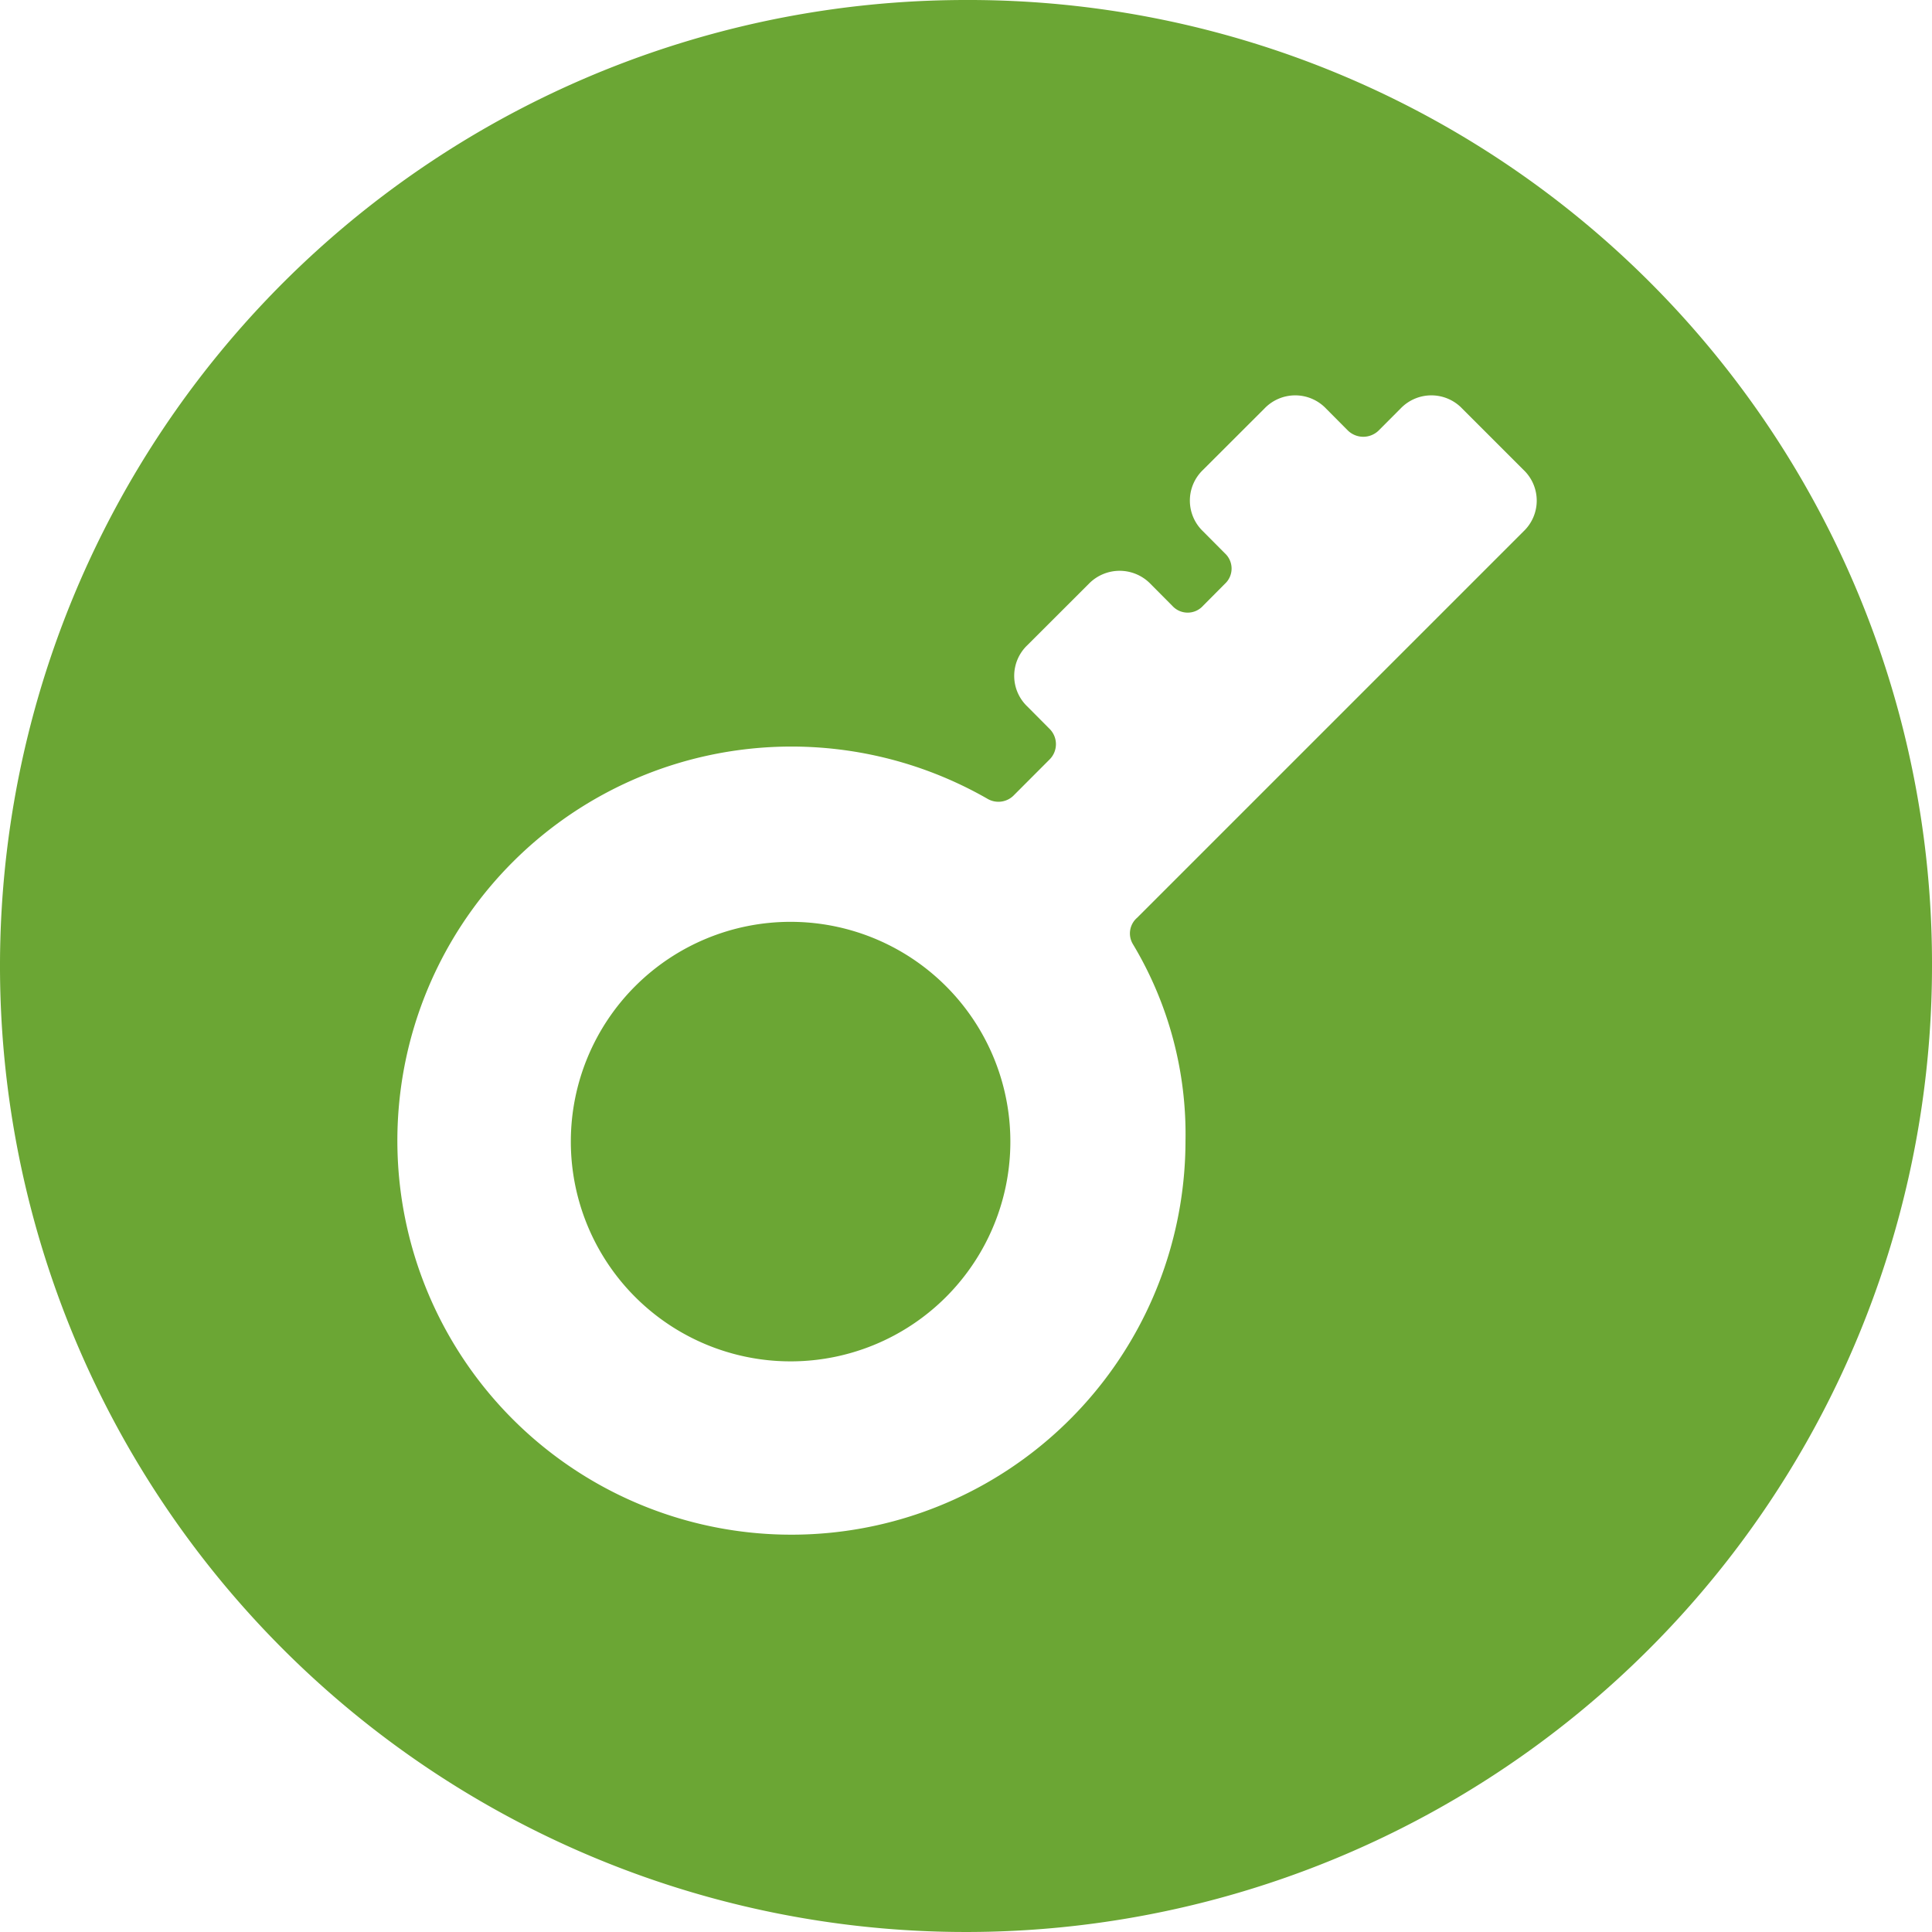
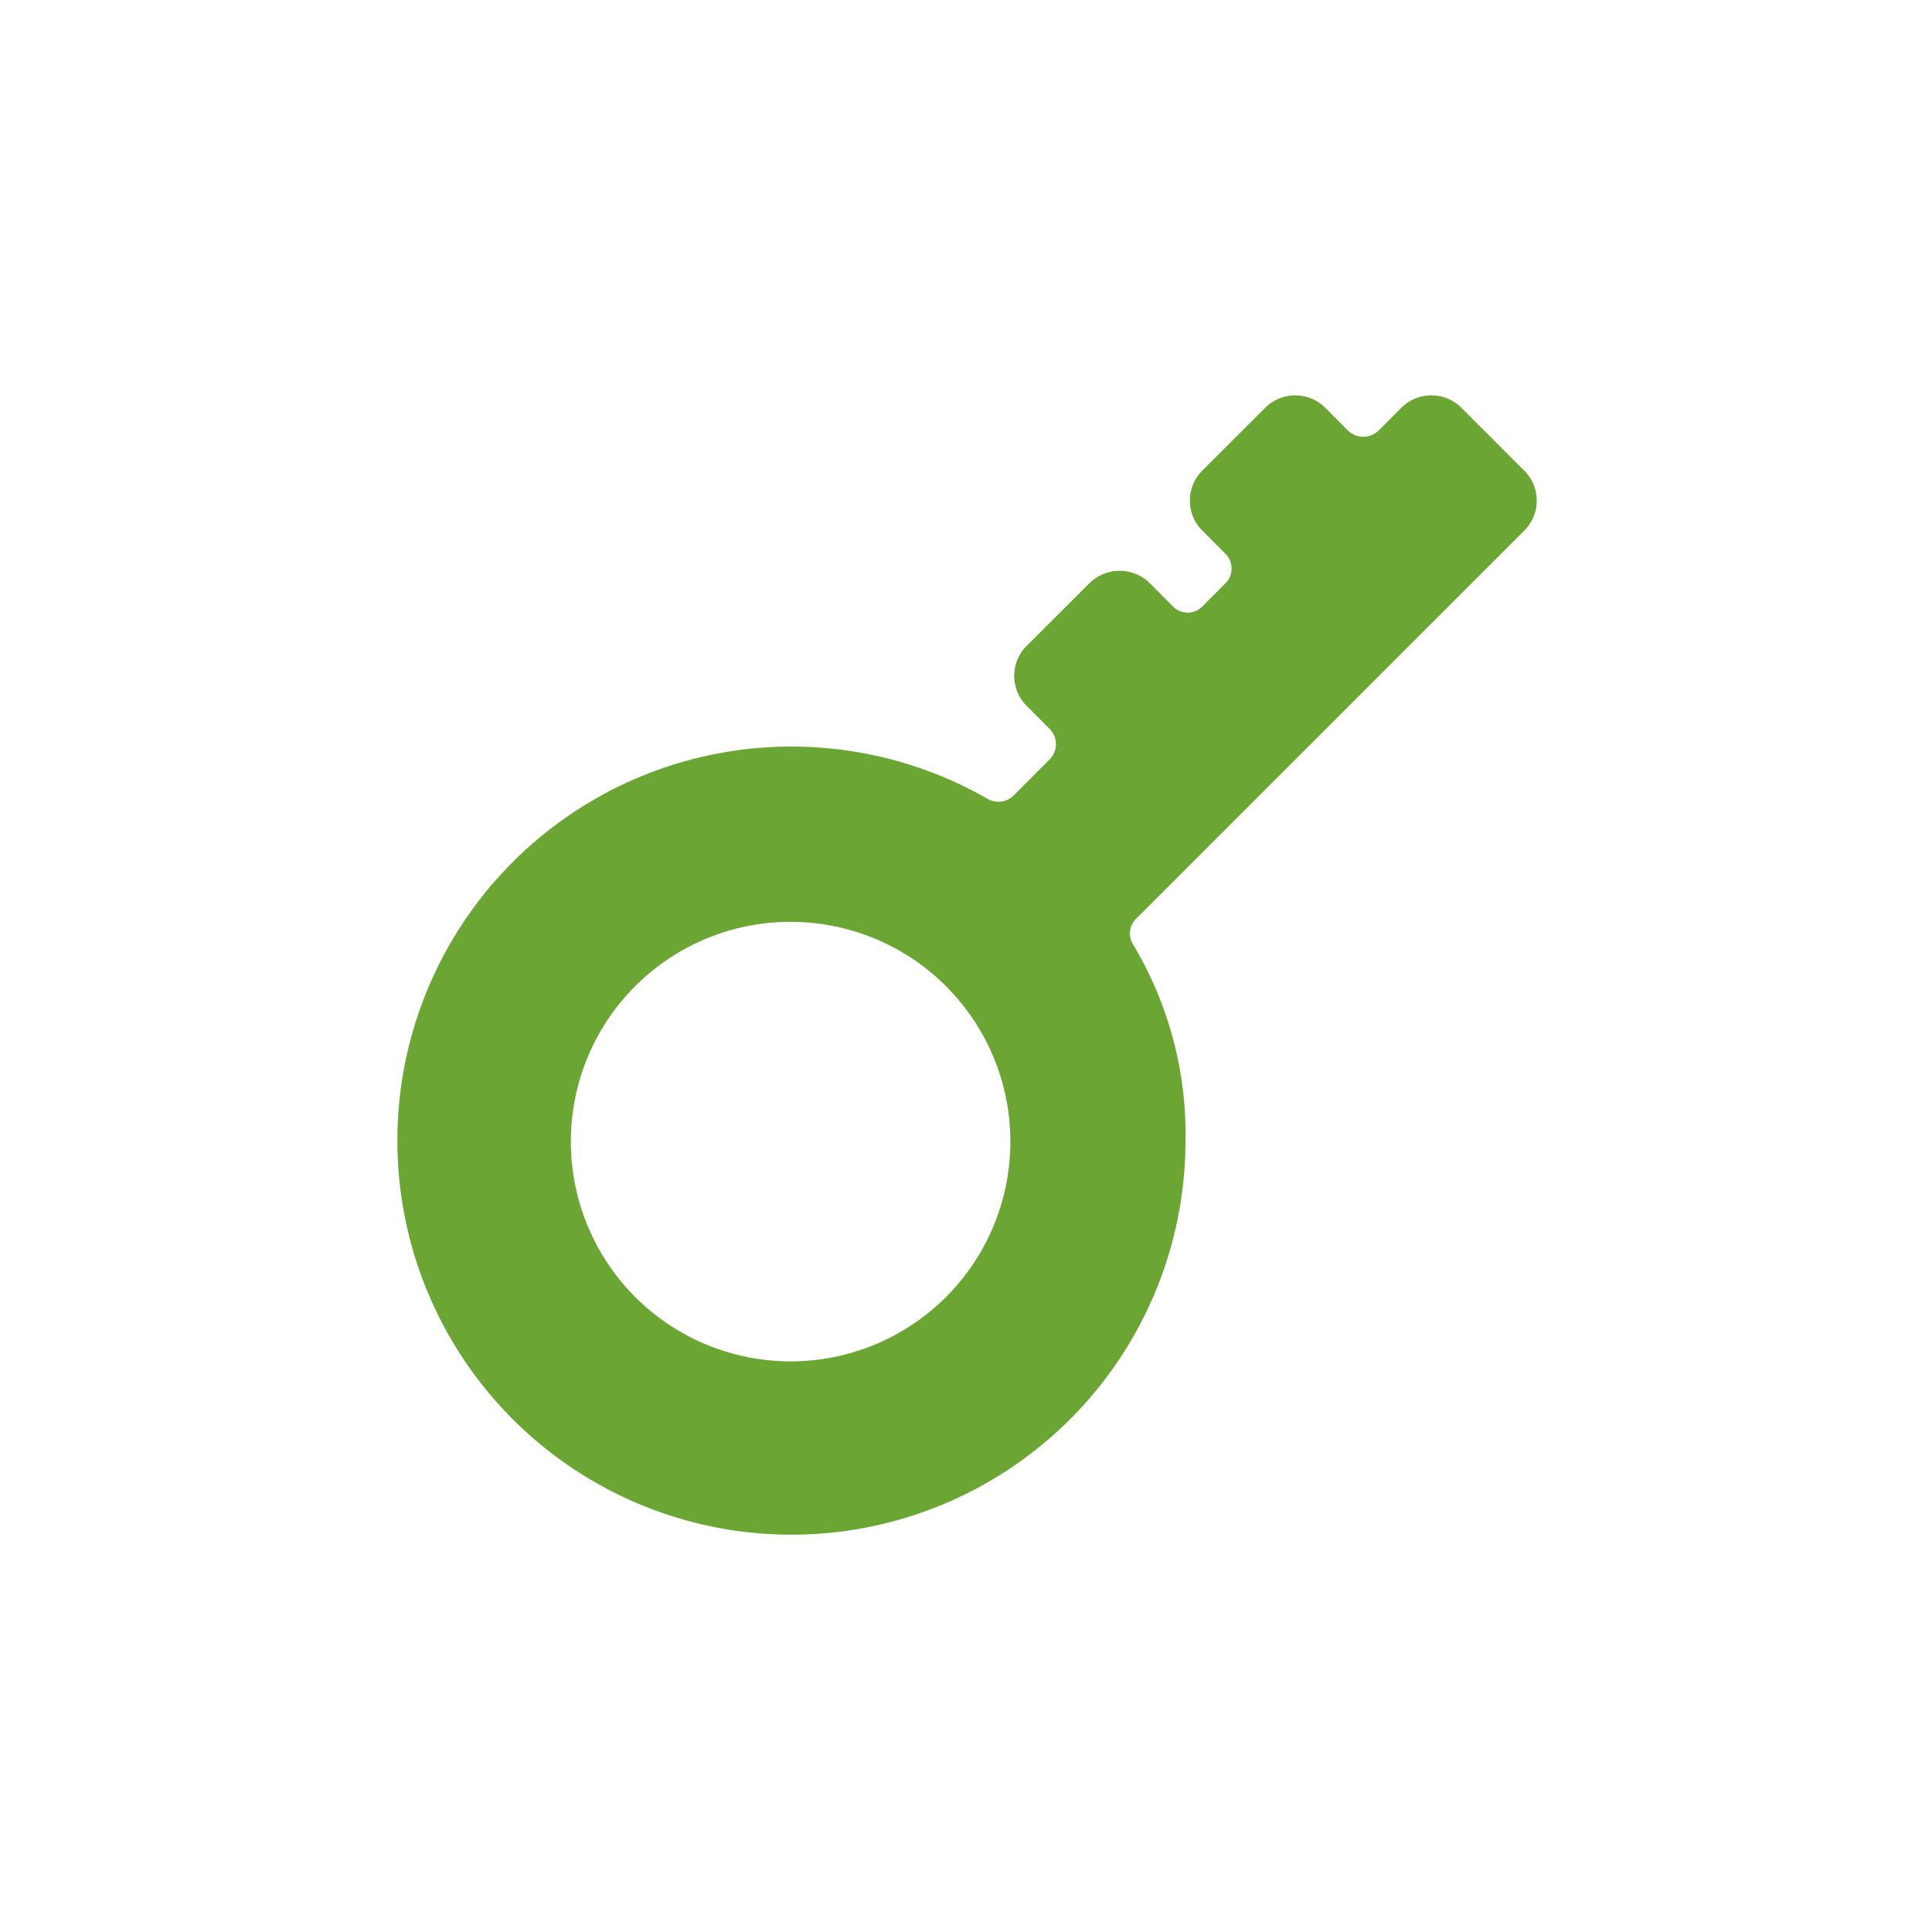
<svg xmlns="http://www.w3.org/2000/svg" width="28" height="28" viewBox="0 0 28 28">
  <defs>
    <style> .cls-1 { fill: #6ba634; fill-rule: evenodd; } </style>
  </defs>
-   <path id="Forma_1" data-name="Forma 1" class="cls-1" d="M575.455,3942.36a3.185,3.185,0,1,1-3.182,3.18A3.184,3.184,0,0,1,575.455,3942.36ZM578,3929a14,14,0,1,0,14,14A13.962,13.962,0,0,0,578,3929Zm8.081,7.7-5.6,5.6a0.3,0.3,0,0,0-.064.38,5.352,5.352,0,0,1,.764,2.86,5.711,5.711,0,1,1-2.864-4.96,0.313,0.313,0,0,0,.382-0.06l0.509-.51a0.313,0.313,0,0,0,0-.45l-0.318-.32a0.613,0.613,0,0,1,0-.89l0.891-.89a0.623,0.623,0,0,1,.891,0l0.318,0.32a0.3,0.3,0,0,0,.445,0l0.318-.32a0.3,0.3,0,0,0,0-.44l-0.318-.32a0.615,0.615,0,0,1,0-.89l0.891-.89a0.617,0.617,0,0,1,.891,0l0.318,0.32a0.32,0.32,0,0,0,.445,0l0.319-.32a0.617,0.617,0,0,1,.891,0l0.89,0.89A0.614,0.614,0,0,1,586.081,3936.7Z" transform="translate(-564 -3929)" />
+   <path id="Forma_1" data-name="Forma 1" class="cls-1" d="M575.455,3942.36a3.185,3.185,0,1,1-3.182,3.18A3.184,3.184,0,0,1,575.455,3942.36ZM578,3929A13.962,13.962,0,0,0,578,3929Zm8.081,7.7-5.6,5.6a0.3,0.3,0,0,0-.064.38,5.352,5.352,0,0,1,.764,2.86,5.711,5.711,0,1,1-2.864-4.96,0.313,0.313,0,0,0,.382-0.06l0.509-.51a0.313,0.313,0,0,0,0-.45l-0.318-.32a0.613,0.613,0,0,1,0-.89l0.891-.89a0.623,0.623,0,0,1,.891,0l0.318,0.32a0.3,0.3,0,0,0,.445,0l0.318-.32a0.3,0.3,0,0,0,0-.44l-0.318-.32a0.615,0.615,0,0,1,0-.89l0.891-.89a0.617,0.617,0,0,1,.891,0l0.318,0.32a0.32,0.32,0,0,0,.445,0l0.319-.32a0.617,0.617,0,0,1,.891,0l0.89,0.89A0.614,0.614,0,0,1,586.081,3936.7Z" transform="translate(-564 -3929)" />
</svg>